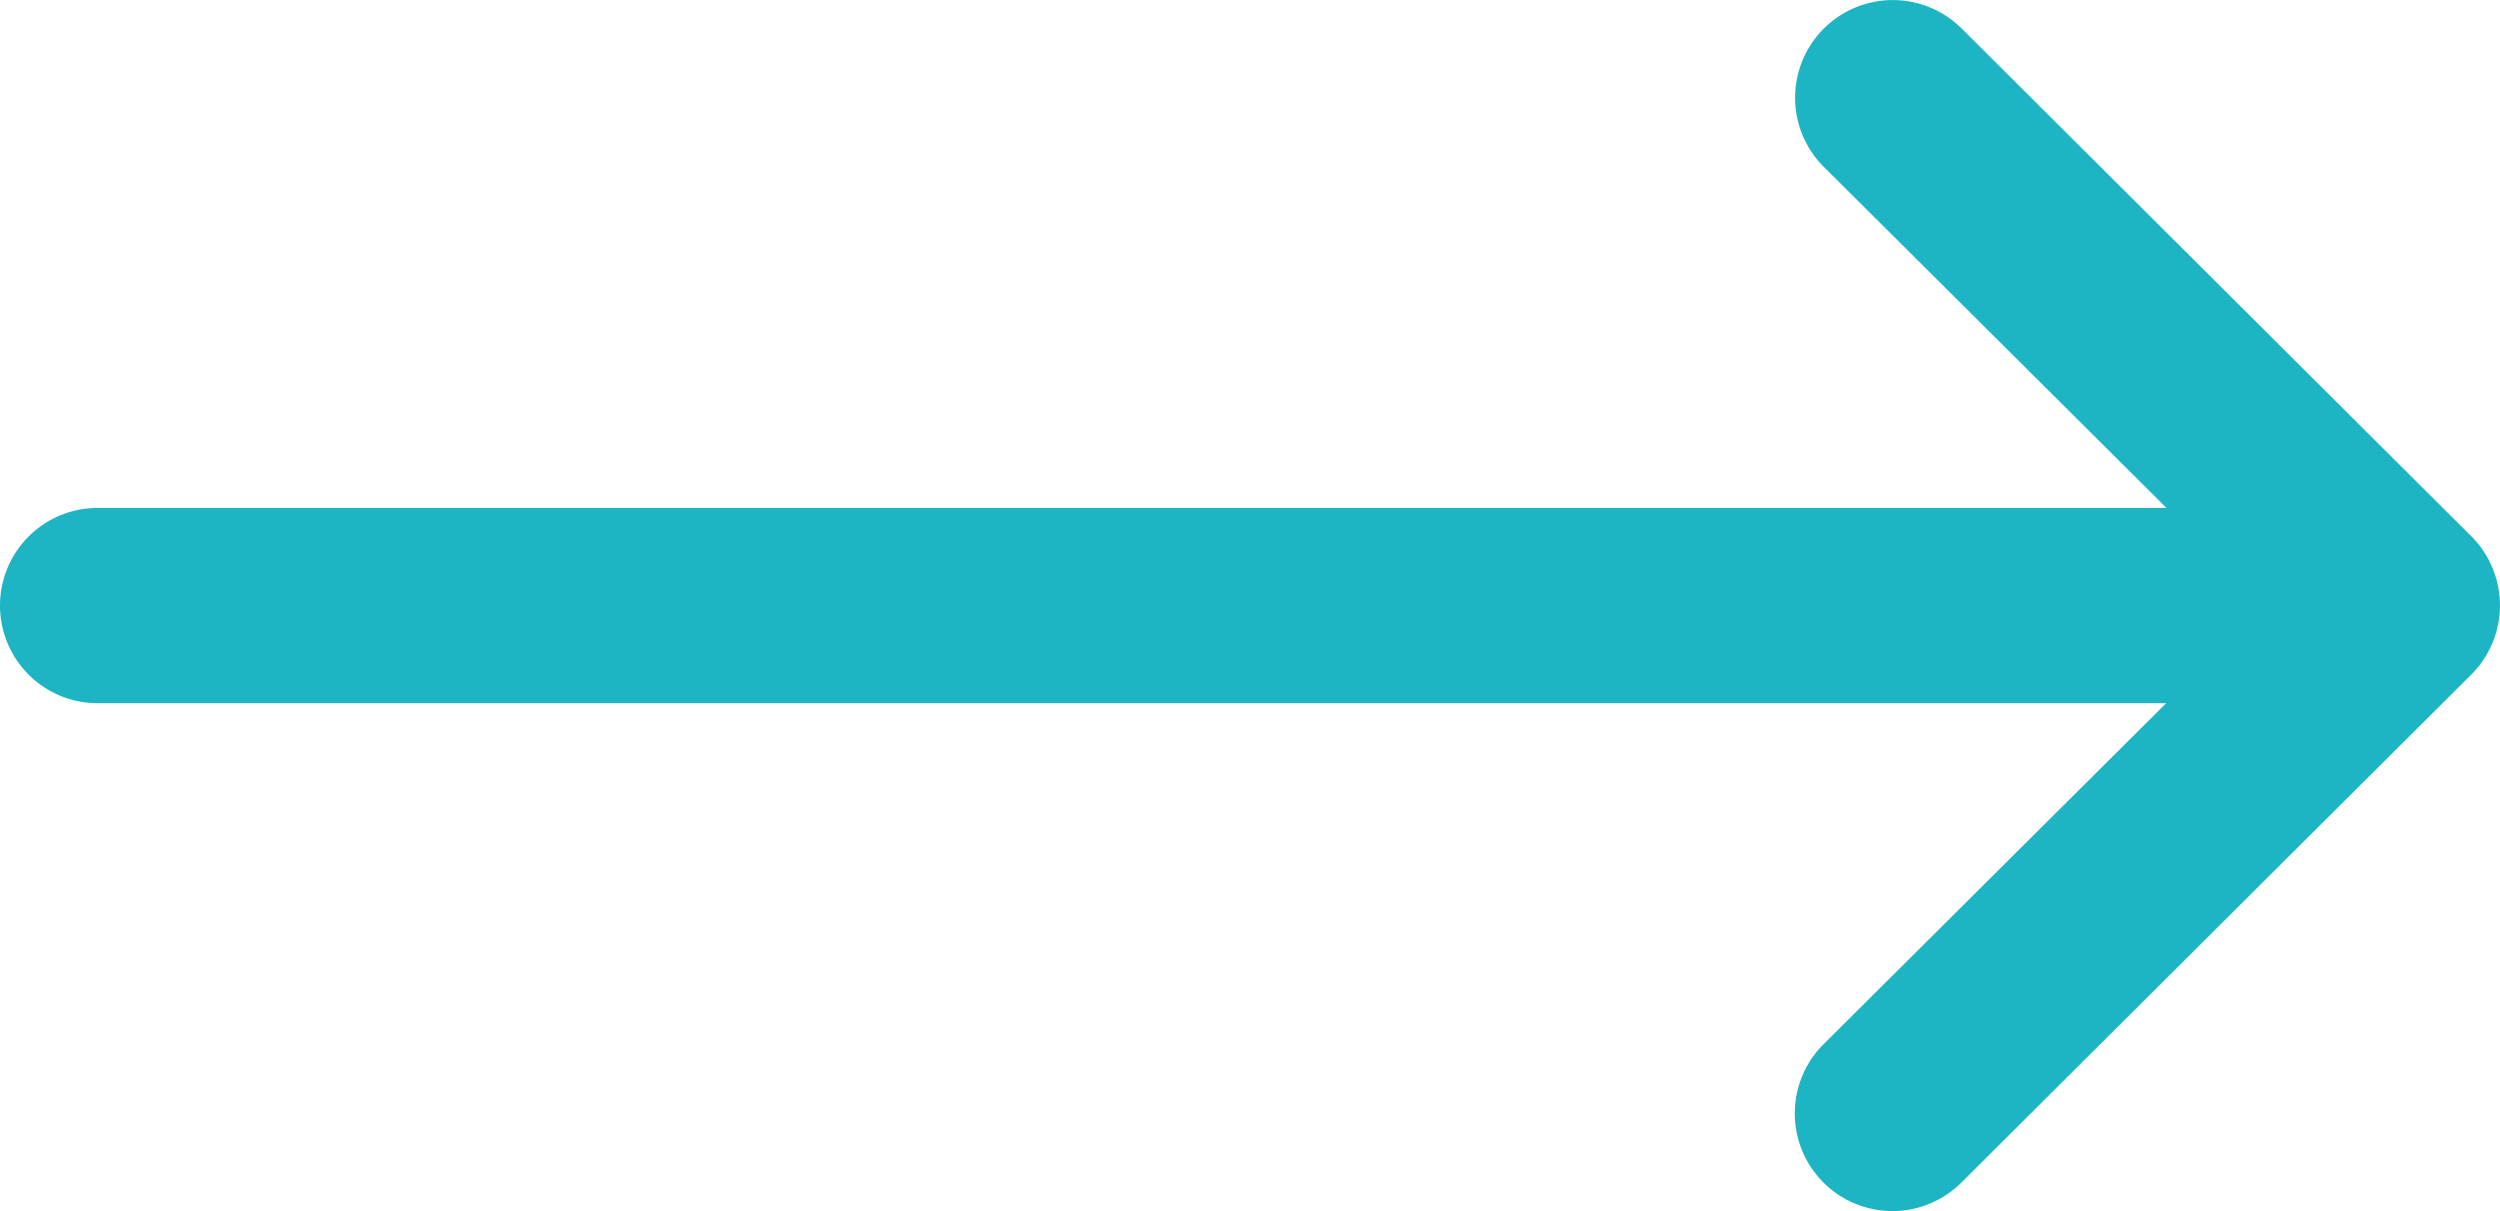
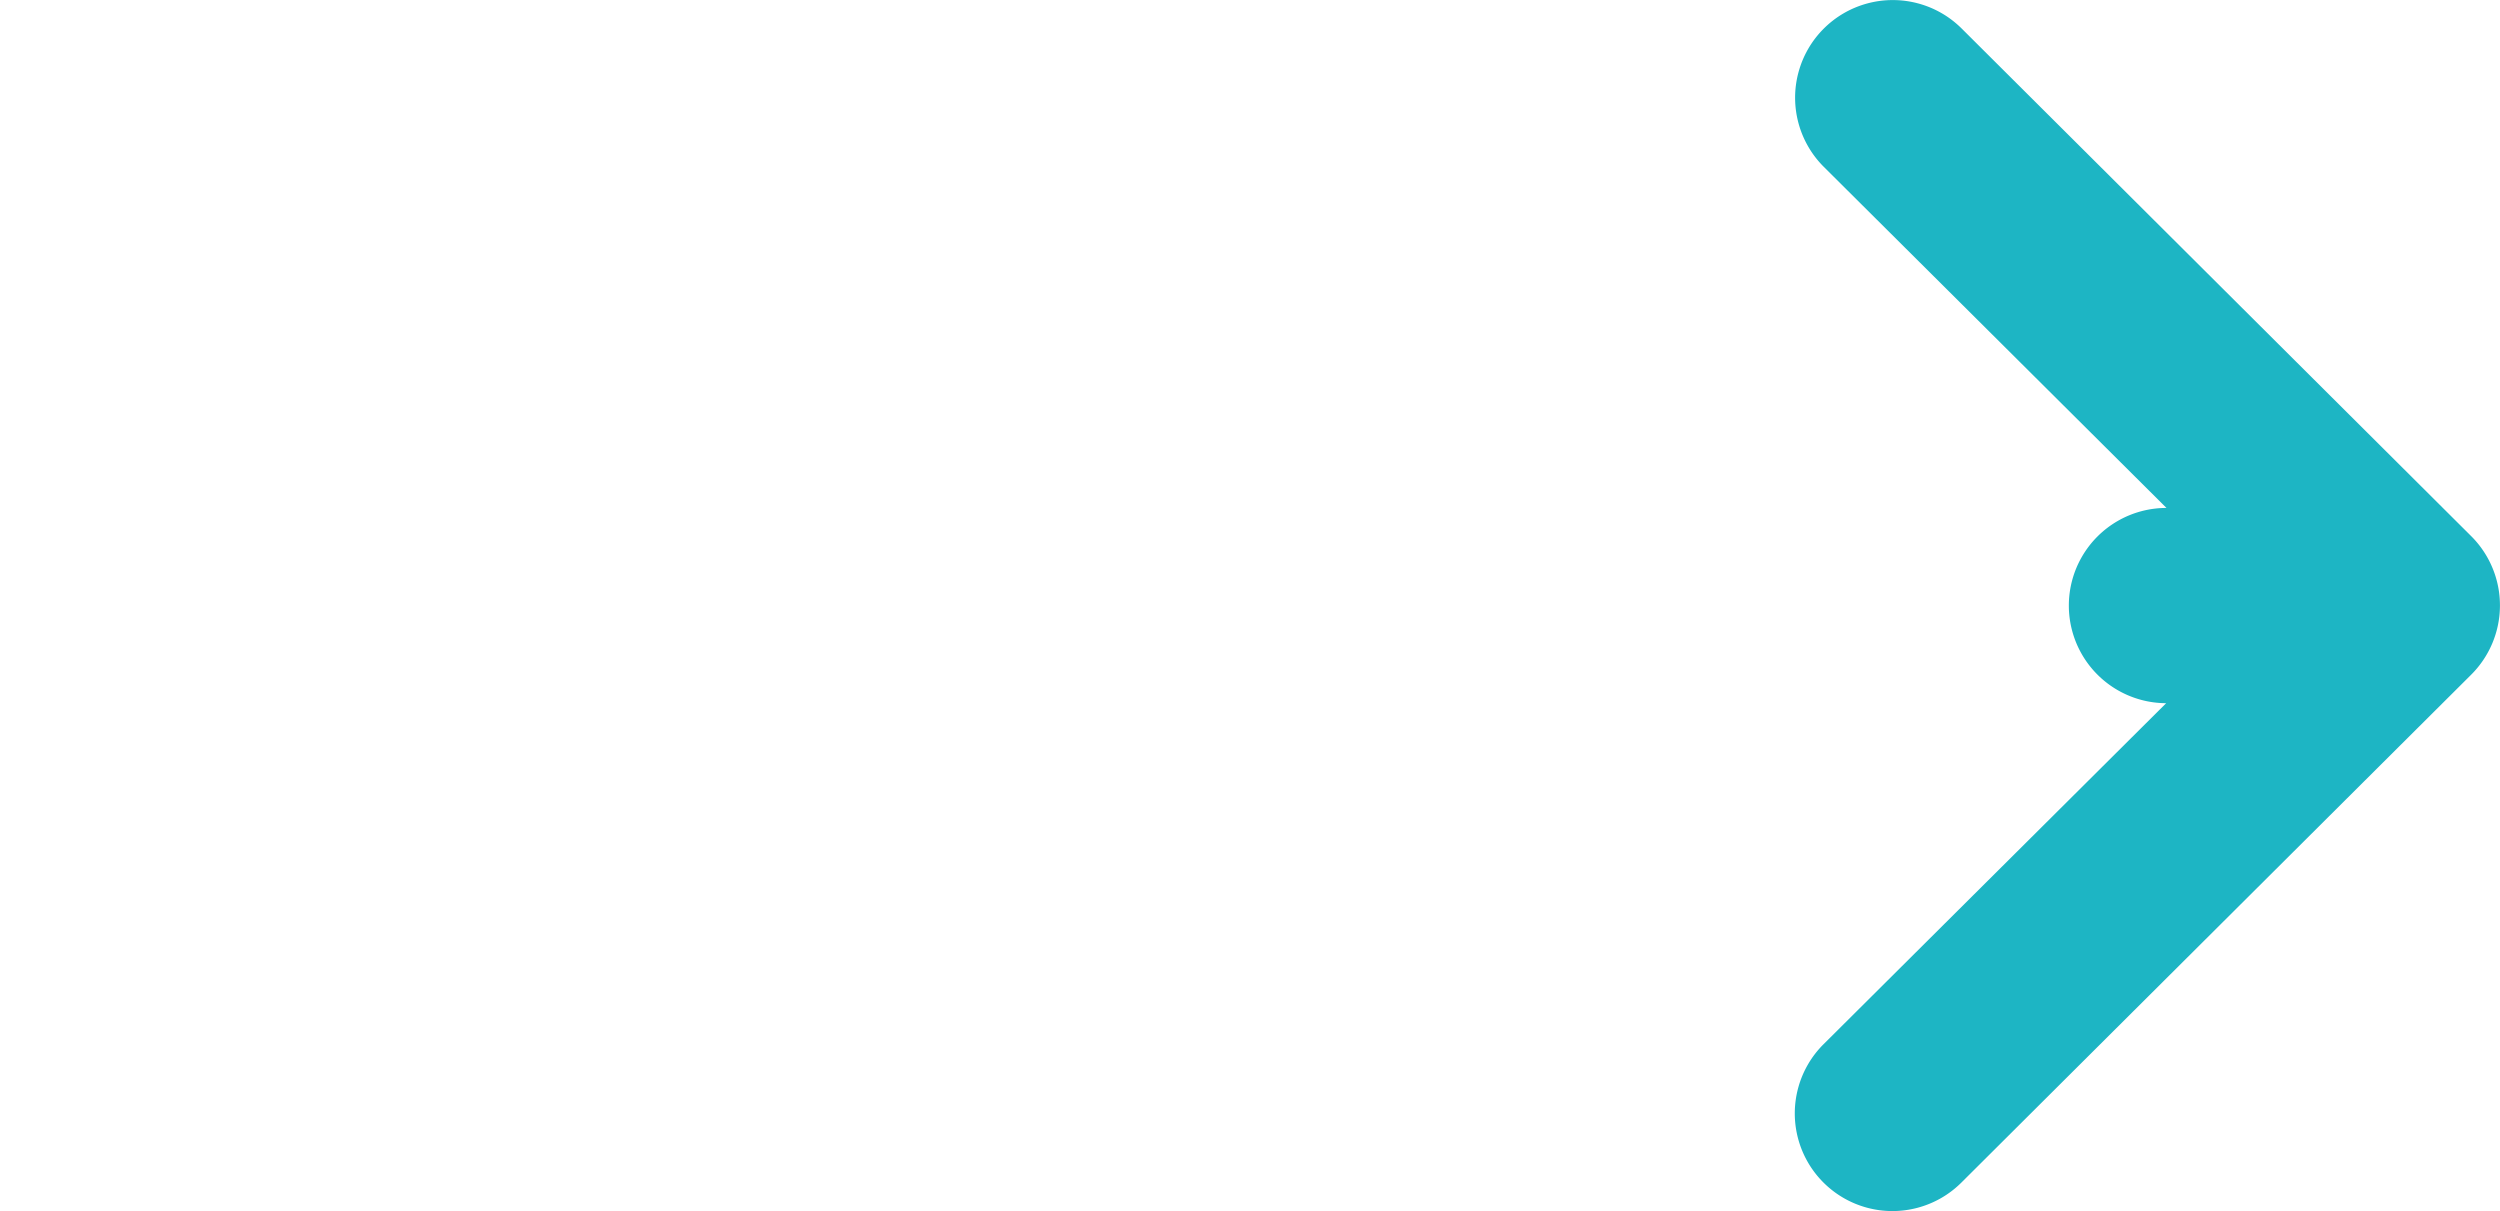
<svg xmlns="http://www.w3.org/2000/svg" width="15.696" height="7.603" viewBox="0 0 15.696 7.603">
  <g id="right-arrow_2_" data-name="right-arrow (2)" transform="translate(14)">
    <g id="Group_46" data-name="Group 46" transform="translate(-14)">
-       <path id="Path_1977" data-name="Path 1977" d="M15.516,135.367h0l-3.2-3.188a.613.613,0,1,0-.865.869l2.151,2.141H.613a.613.613,0,0,0,0,1.226H13.6l-2.151,2.141a.613.613,0,0,0,.865.869l3.2-3.188h0A.614.614,0,0,0,15.516,135.367Z" transform="translate(0 -132)" fill="#1db5c4" />
+       <path id="Path_1977" data-name="Path 1977" d="M15.516,135.367h0l-3.2-3.188a.613.613,0,1,0-.865.869l2.151,2.141a.613.613,0,0,0,0,1.226H13.6l-2.151,2.141a.613.613,0,0,0,.865.869l3.2-3.188h0A.614.614,0,0,0,15.516,135.367Z" transform="translate(0 -132)" fill="#1db5c4" />
    </g>
  </g>
</svg>